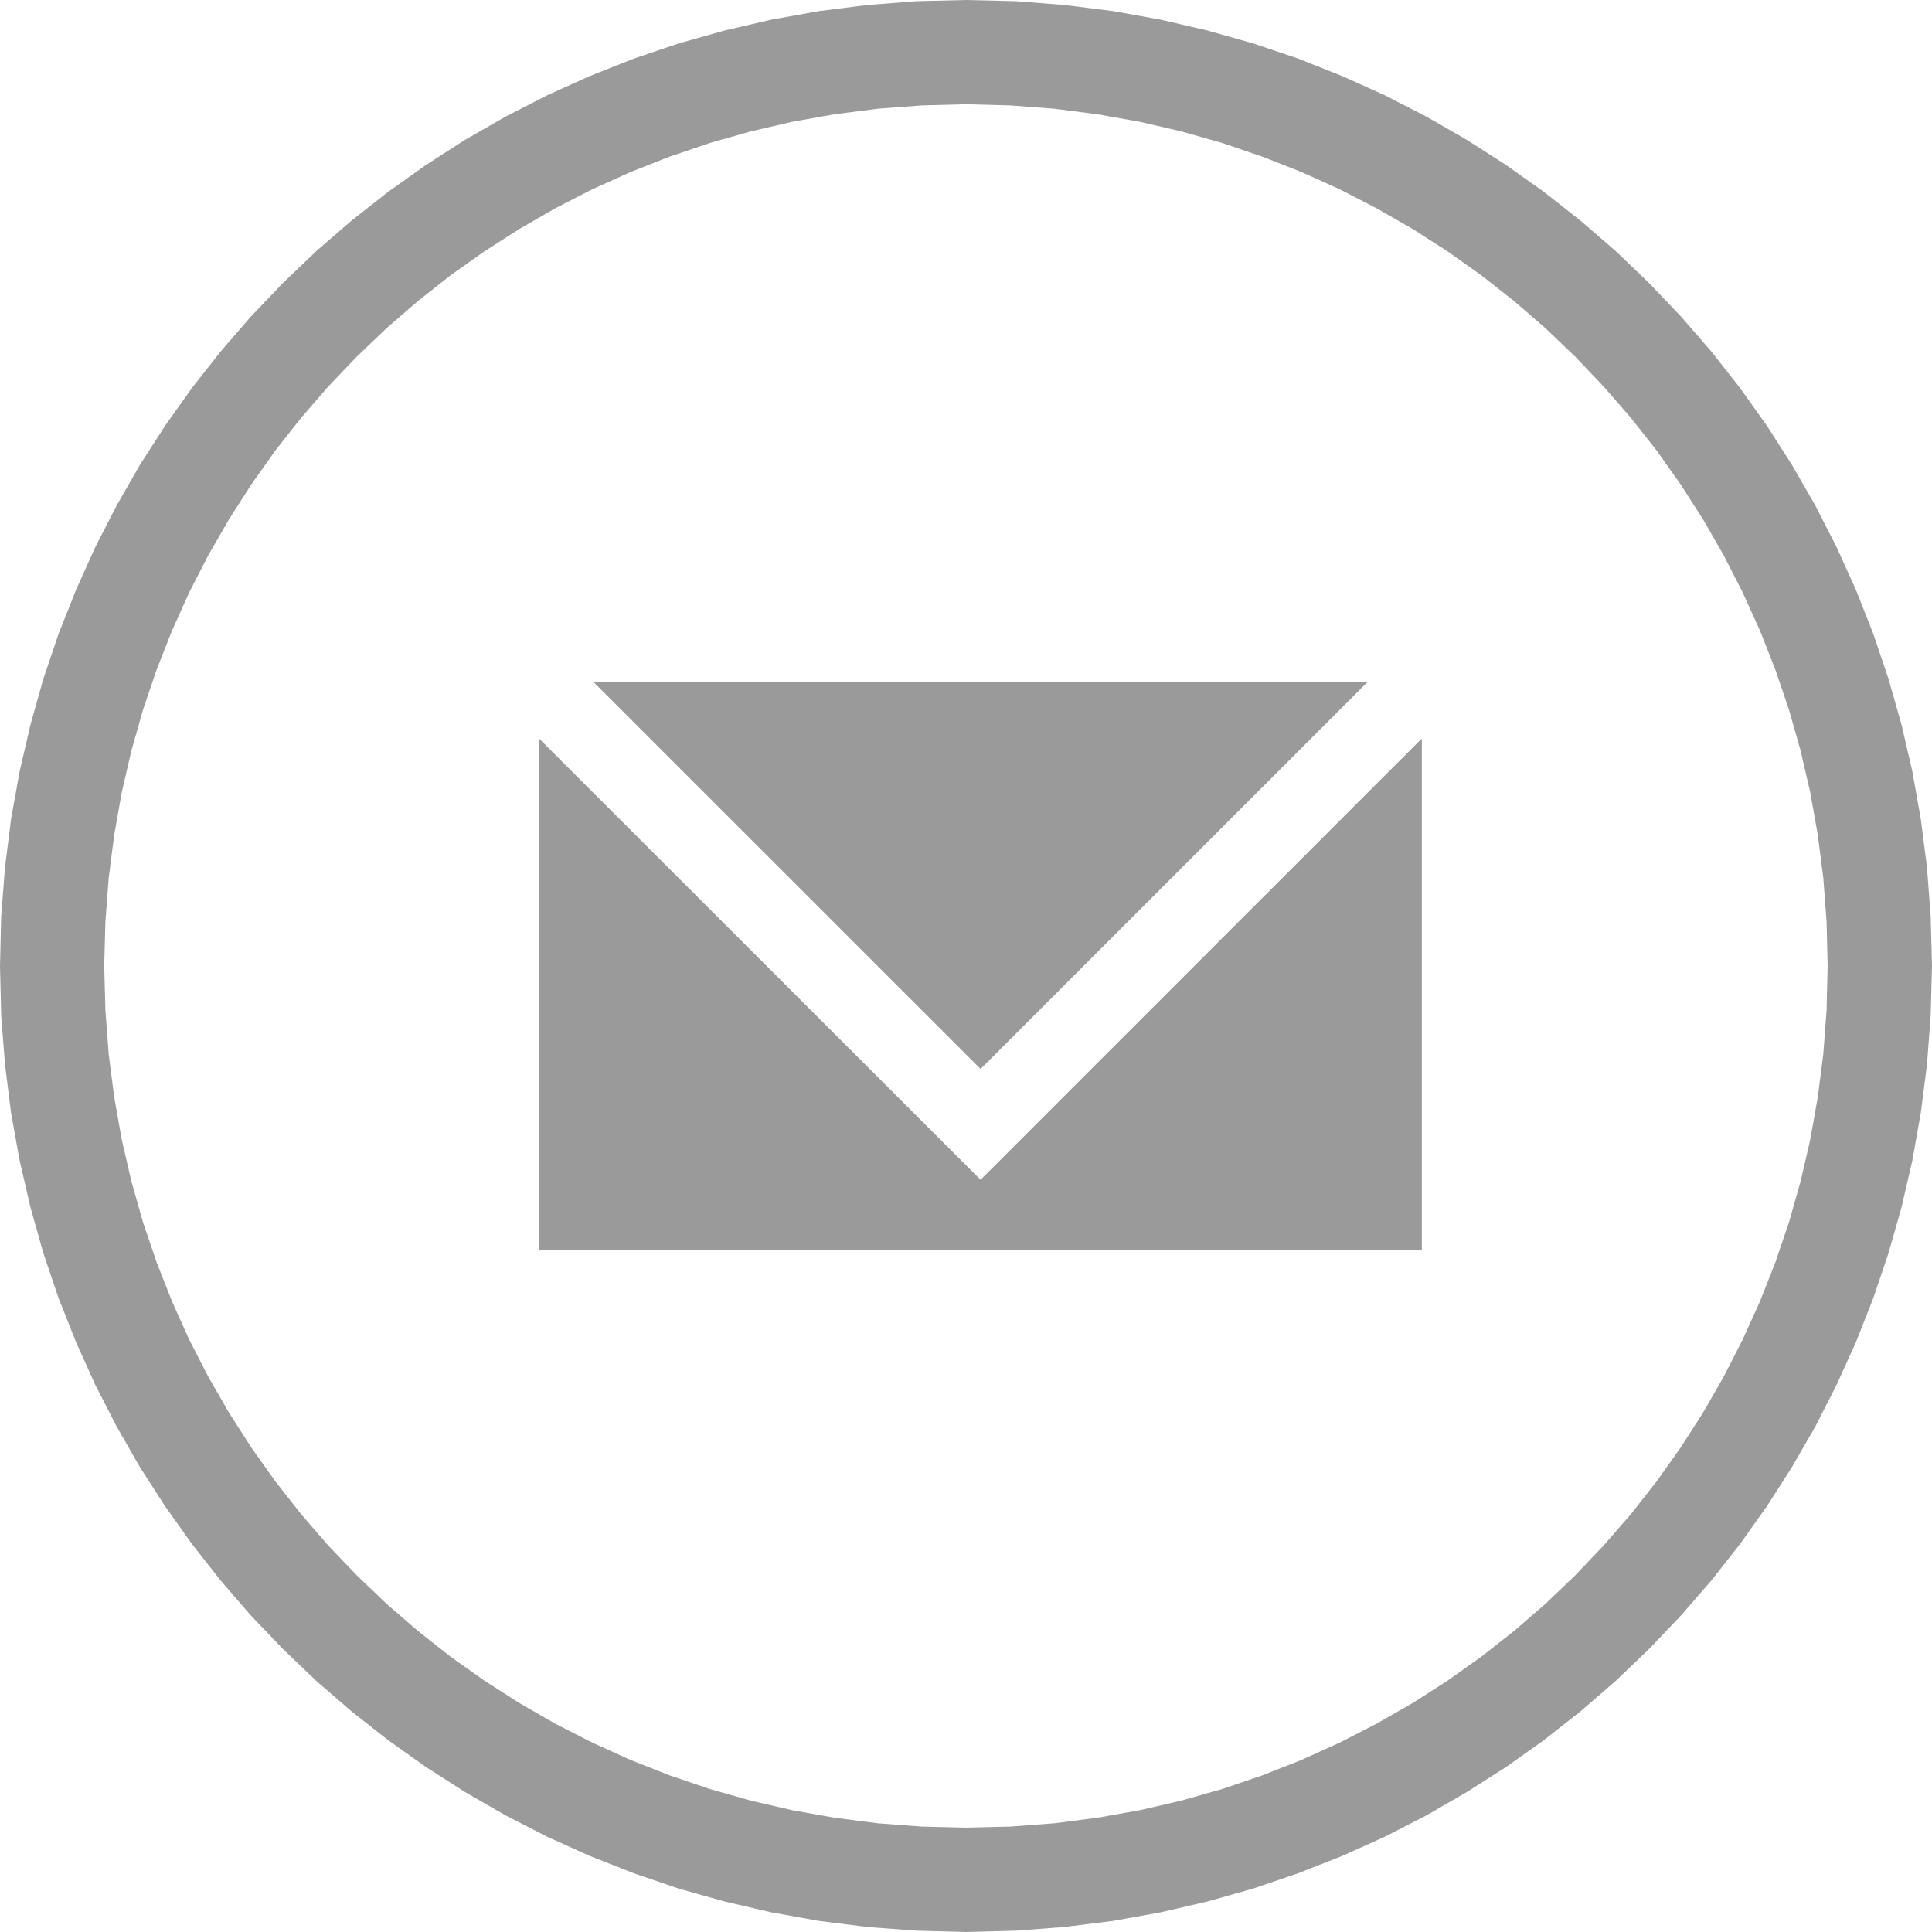
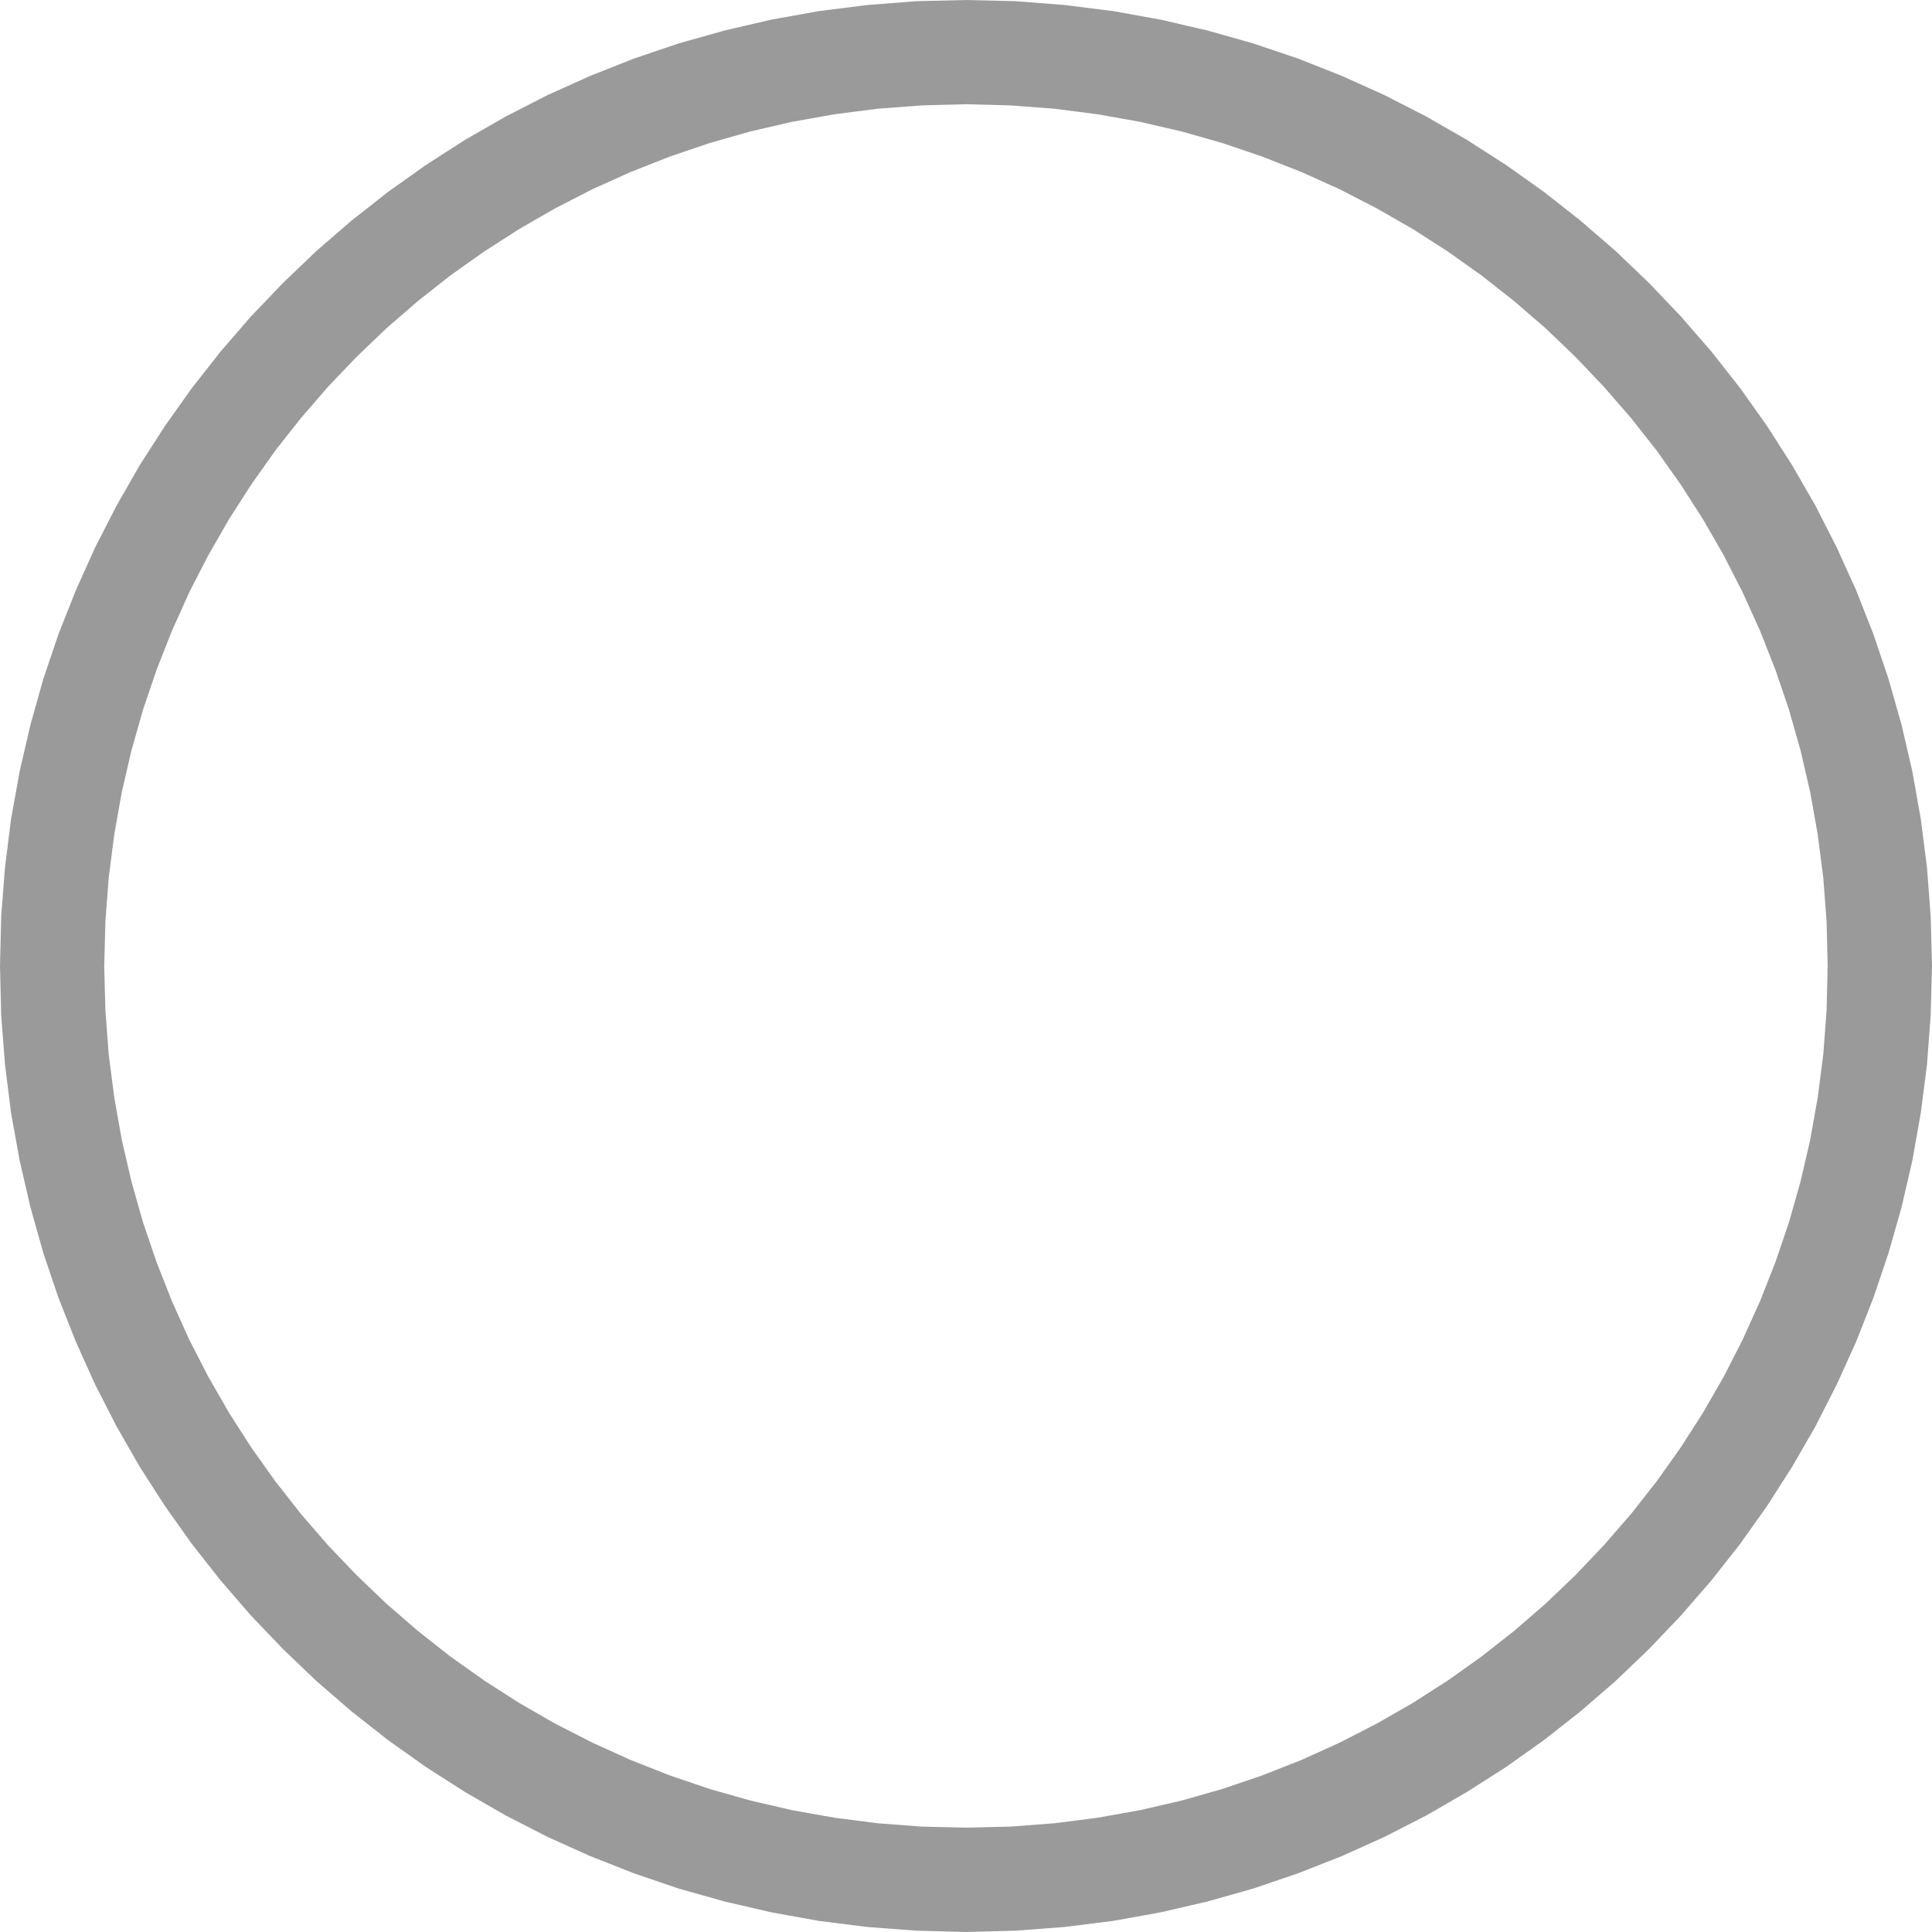
<svg xmlns="http://www.w3.org/2000/svg" xml:space="preserve" width="33px" height="33px" version="1.1" style="shape-rendering:geometricPrecision; text-rendering:geometricPrecision; image-rendering:optimizeQuality; fill-rule:evenodd; clip-rule:evenodd" viewBox="0 0 14645 14645">
  <defs>
    <style type="text/css">
   
    .fil0 {fill:#9A9A9A}
    .fil1 {fill:#9A9A9A;fill-rule:nonzero}
   
  </style>
  </defs>
  <g id="Layer_x0020_1">
    <g id="_993608288">
-       <path class="fil0" d="M4497 5168l5871 0 -2935 2935 -2936 -2935zm6281 430l0 3879 -6692 0 0 -3879 3347 3345 3345 -3345z" />
      <g>
        <path class="fil1" d="M14645 7322l-791 0 0 0 -8 -336 -25 -332 -42 -327 -57 -321 -73 -316 -88 -310 -103 -303 -117 -297 -131 -289 -144 -282 -157 -273 -170 -265 -182 -257 -194 -246 -206 -237 -216 -227 -227 -217 -237 -205 -247 -194 -256 -182 -265 -170 -274 -157 -281 -145 -289 -130 -297 -117 -303 -103 -310 -88 -316 -73 -321 -57 -327 -42 -332 -25 -337 -9 0 -790 377 9 371 29 367 46 361 65 354 82 347 98 341 115 333 132 324 146 316 162 306 176 298 191 287 204 276 217 266 230 254 243 242 254 231 266 217 276 204 287 190 297 177 307 161 316 147 324 131 333 115 340 99 348 82 354 64 361 47 366 28 372 10 376 0 0zm-7323 7323l0 -791 0 0 337 -8 332 -25 327 -42 321 -57 316 -73 310 -88 303 -103 297 -117 289 -131 281 -144 274 -157 265 -170 256 -182 247 -194 237 -205 227 -217 216 -227 206 -237 194 -247 182 -256 170 -265 157 -273 144 -282 131 -289 117 -297 103 -303 88 -310 73 -316 57 -321 42 -327 25 -332 8 -337 791 0 -10 377 -28 372 -47 366 -64 361 -82 354 -99 348 -115 340 -131 333 -147 324 -161 316 -177 307 -190 297 -204 287 -217 276 -231 266 -242 254 -254 243 -266 230 -276 217 -287 204 -298 190 -306 177 -316 162 -324 146 -333 131 -341 116 -347 98 -354 82 -361 65 -367 46 -371 28 -377 10 0 0zm-7322 -7323l790 0 0 0 9 337 25 332 42 327 57 321 73 316 88 310 103 303 117 297 130 289 145 282 157 273 170 265 182 256 194 247 205 237 217 227 227 217 237 205 246 194 257 182 265 170 273 157 282 144 289 131 297 117 303 103 310 88 316 73 321 57 327 42 332 25 336 8 0 791 -376 -10 -372 -28 -366 -46 -361 -65 -354 -82 -348 -98 -340 -116 -333 -131 -324 -146 -316 -162 -307 -177 -297 -190 -287 -204 -276 -217 -266 -230 -254 -243 -243 -254 -230 -266 -217 -276 -204 -287 -191 -297 -176 -307 -162 -316 -146 -324 -132 -333 -115 -340 -98 -348 -82 -354 -65 -361 -46 -366 -29 -372 -9 -377 0 0zm7322 -7322l0 790 0 0 -336 9 -332 25 -327 42 -321 57 -316 73 -310 88 -303 103 -297 117 -289 130 -282 145 -273 157 -265 170 -257 182 -246 194 -237 205 -227 217 -217 227 -205 237 -194 246 -182 257 -170 265 -157 273 -145 282 -130 289 -117 297 -103 303 -88 310 -73 316 -57 321 -42 327 -25 332 -9 336 -790 0 9 -376 29 -372 46 -366 65 -361 82 -354 98 -348 115 -340 132 -333 146 -324 162 -316 176 -307 191 -297 204 -287 217 -276 230 -266 243 -254 254 -243 266 -230 276 -217 287 -204 297 -191 307 -176 316 -162 324 -146 333 -132 340 -115 348 -98 354 -82 361 -65 366 -46 372 -29 376 -9 0 0z" />
      </g>
    </g>
  </g>
</svg>